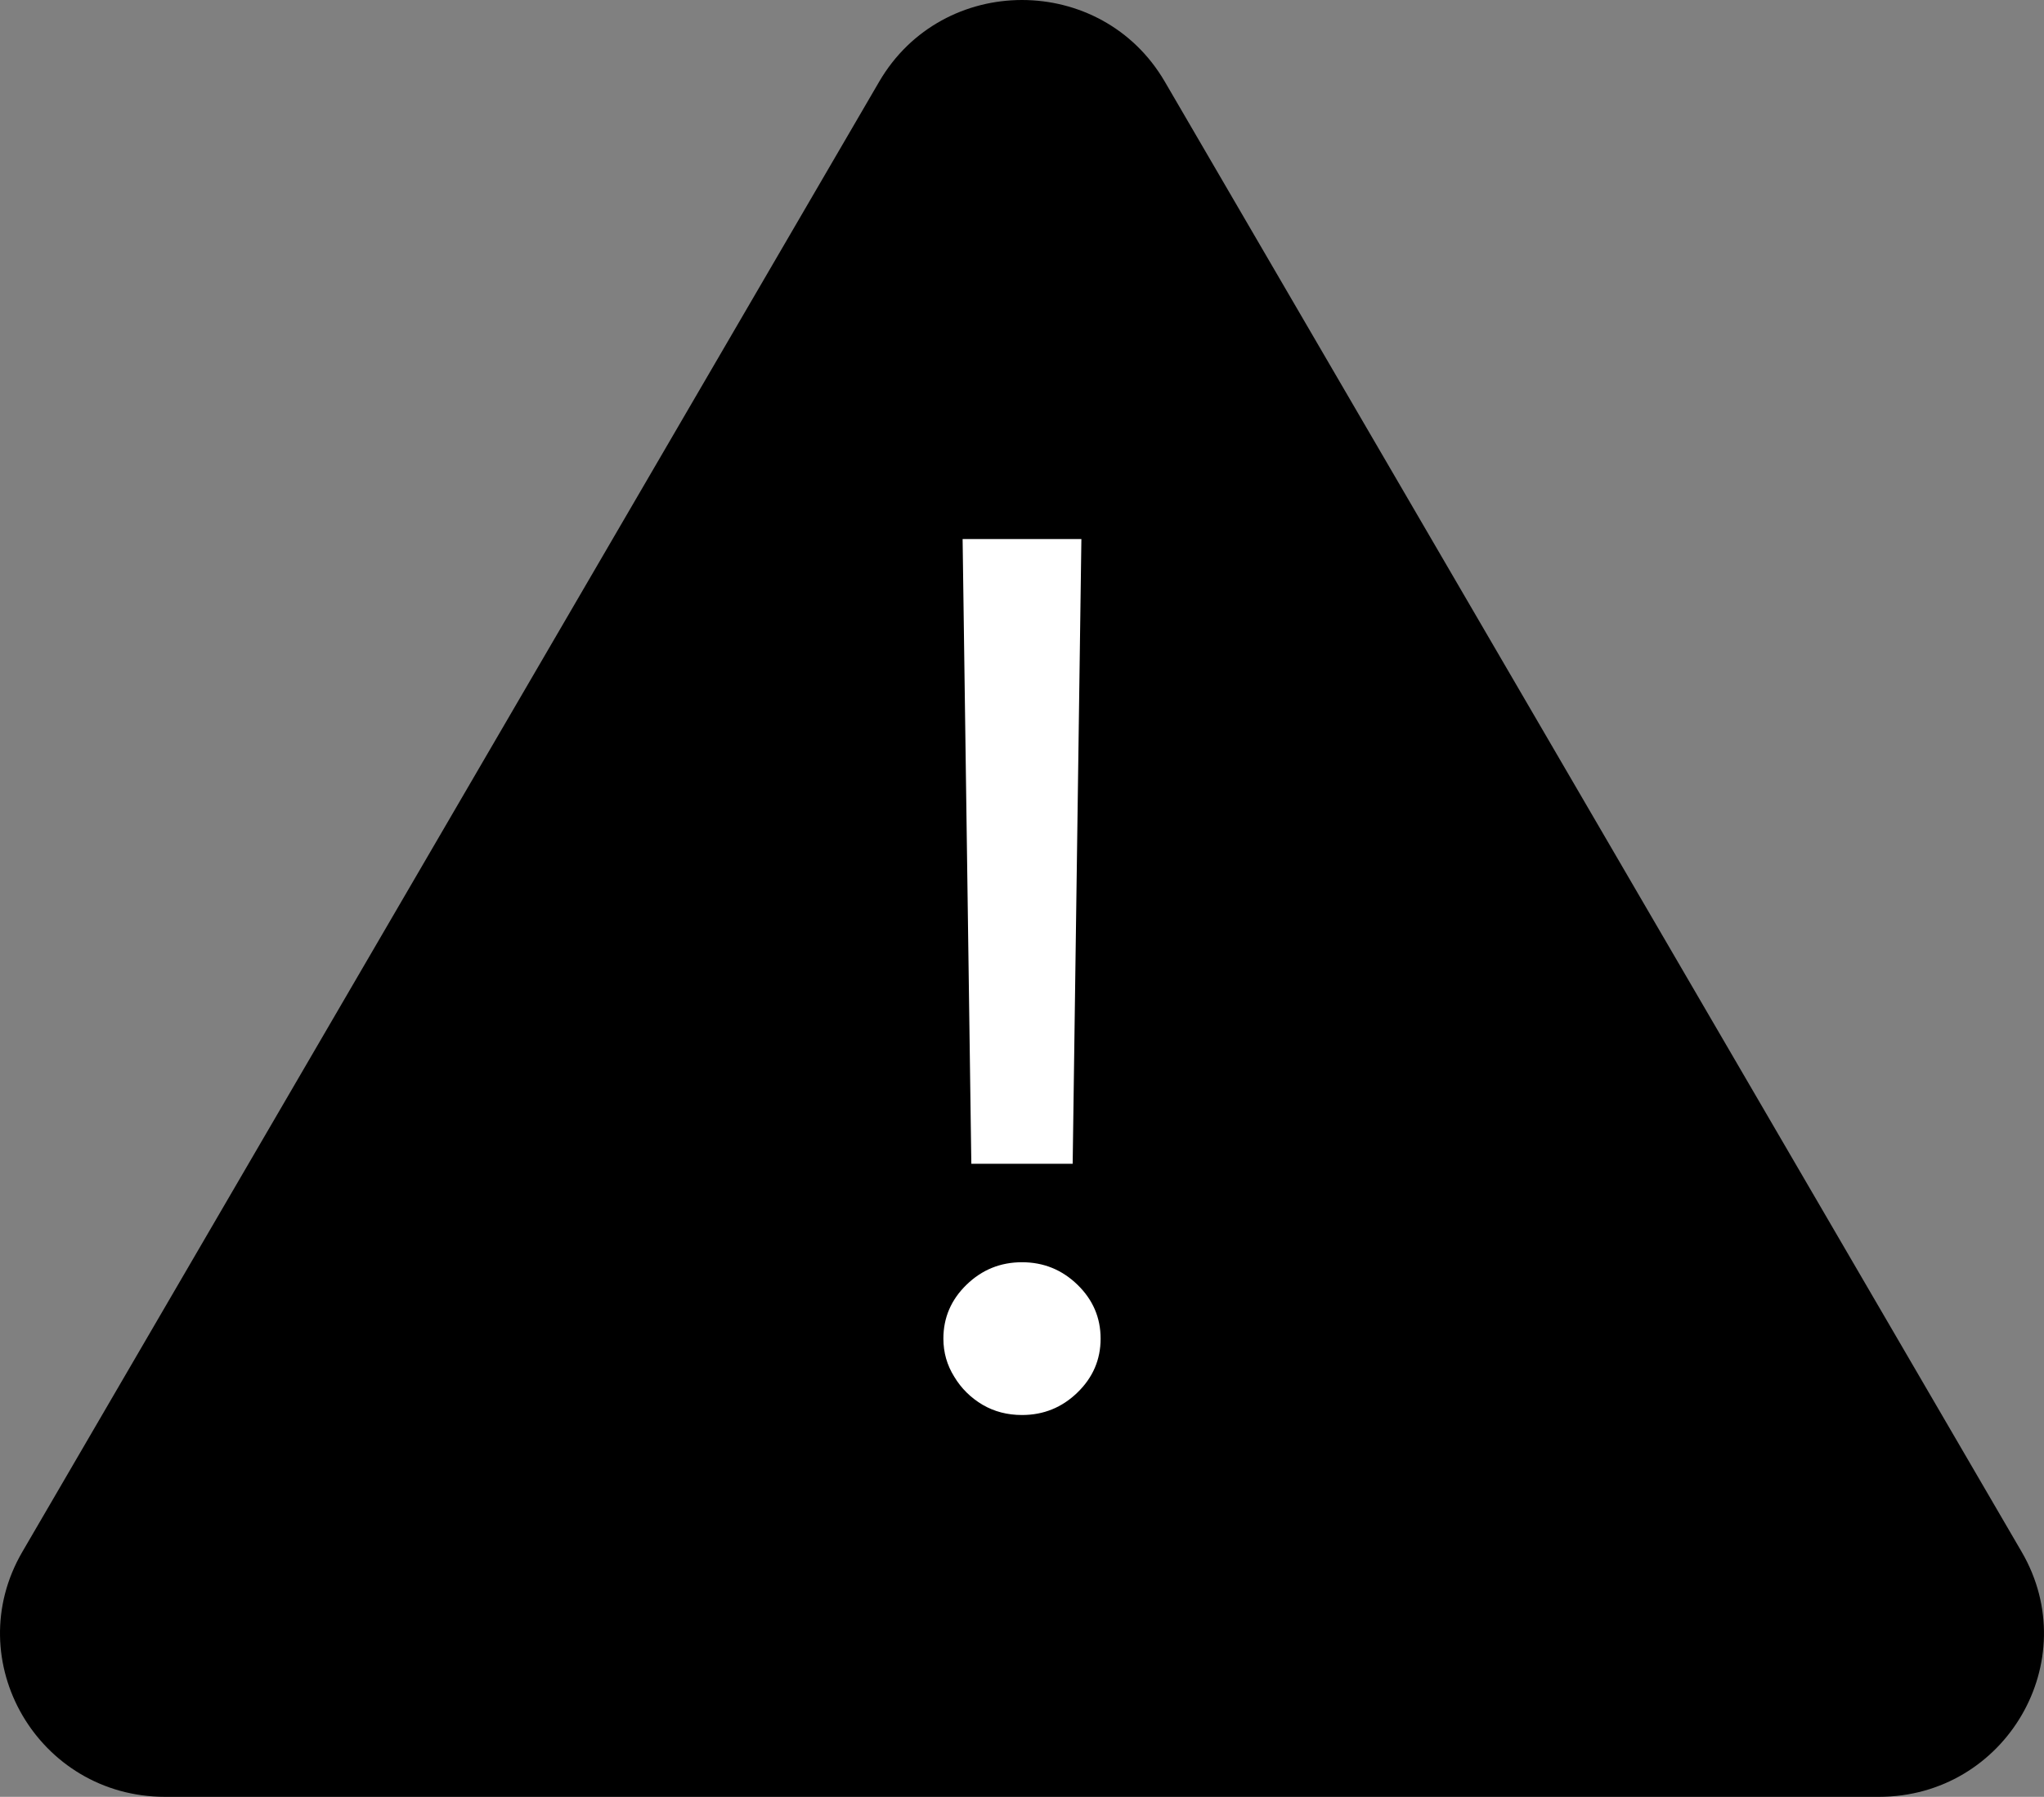
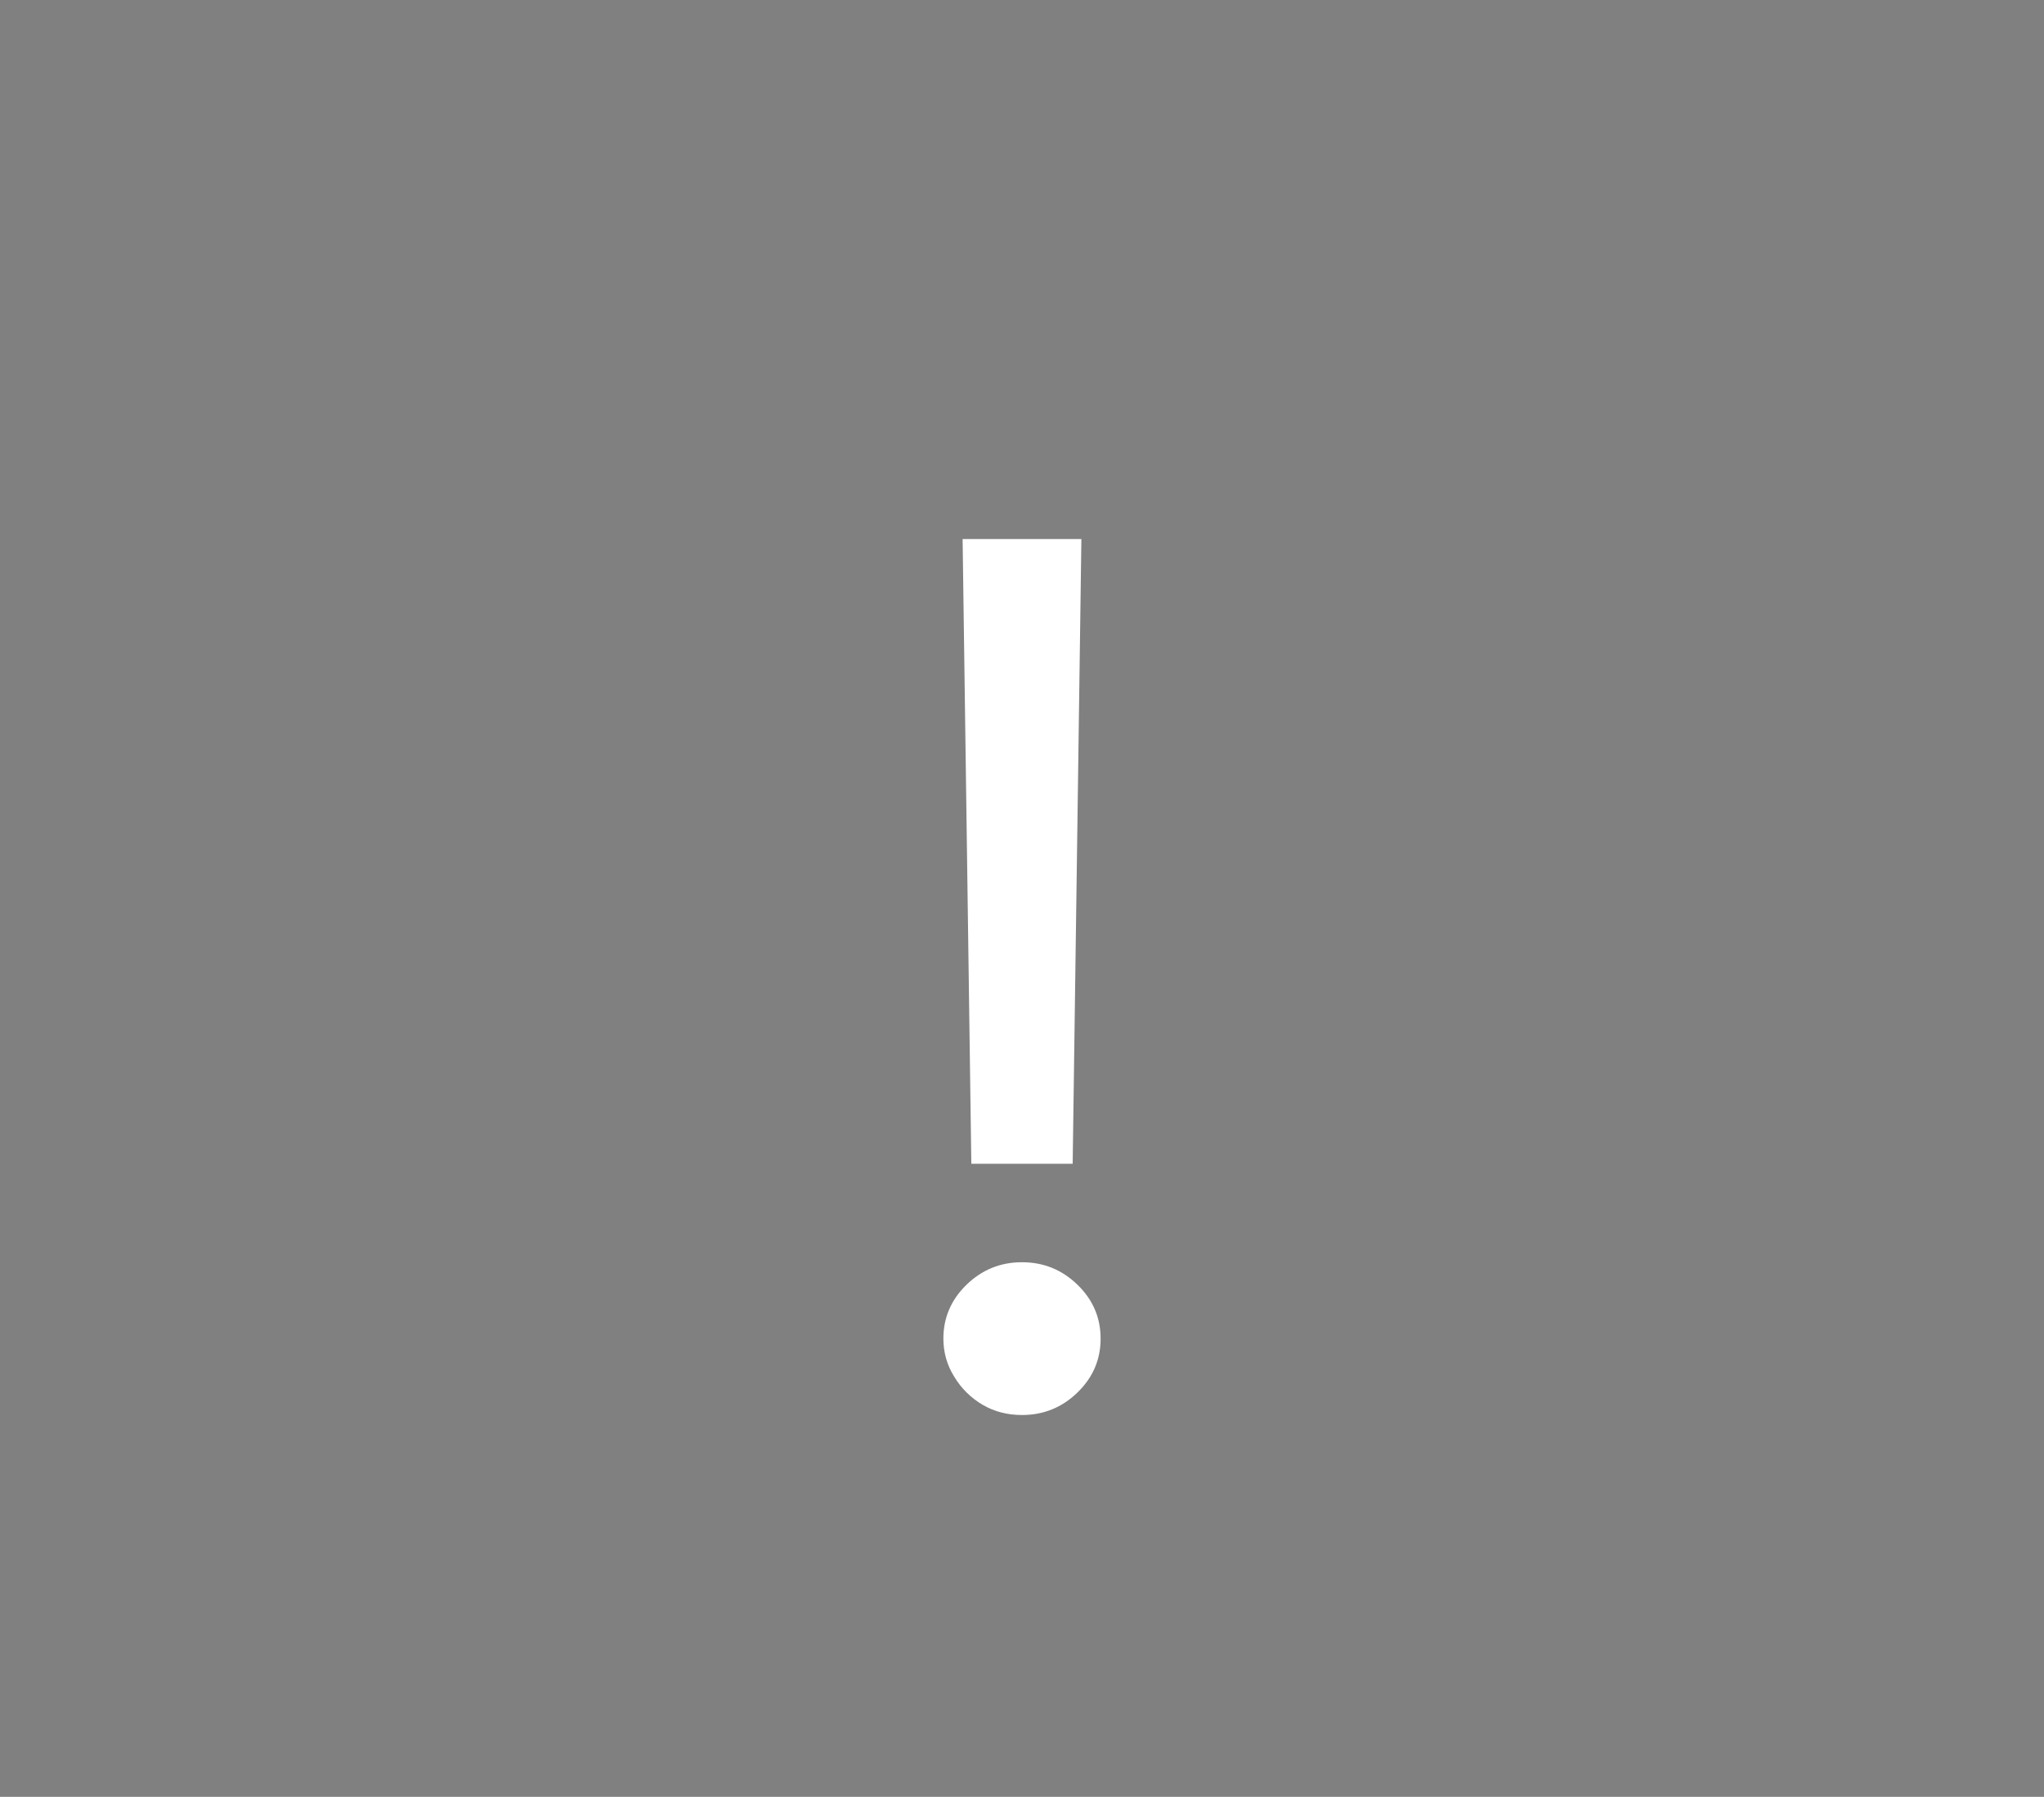
<svg xmlns="http://www.w3.org/2000/svg" width="91" height="80" viewBox="0 0 91 80" fill="none">
  <rect x="0" y="0" width="91" height="80" fill="#808080" stroke="none" />
-   <path d="M39.142 3.636C41.968 -1.212 49.032 -1.212 51.858 3.636L90.005 69.091C92.831 73.939 89.299 80 83.647 80H7.352C1.701 80 -1.831 73.939 0.995 69.091L39.142 3.636Z" fill="#000000" />
  <path d="M42.856 24L43.244 51.814H47.756L48.144 24H42.856ZM45.5 63C46.459 63 47.282 62.666 47.969 61.998C48.657 61.331 49 60.531 49 59.599C49 58.667 48.657 57.867 47.969 57.199C47.282 56.532 46.459 56.198 45.5 56.198C44.541 56.198 43.718 56.532 43.031 57.199C42.343 57.867 42 58.667 42 59.599C42 60.216 42.162 60.783 42.486 61.299C42.797 61.816 43.218 62.232 43.75 62.547C44.269 62.849 44.852 63 45.5 63Z" fill="white" />
</svg>